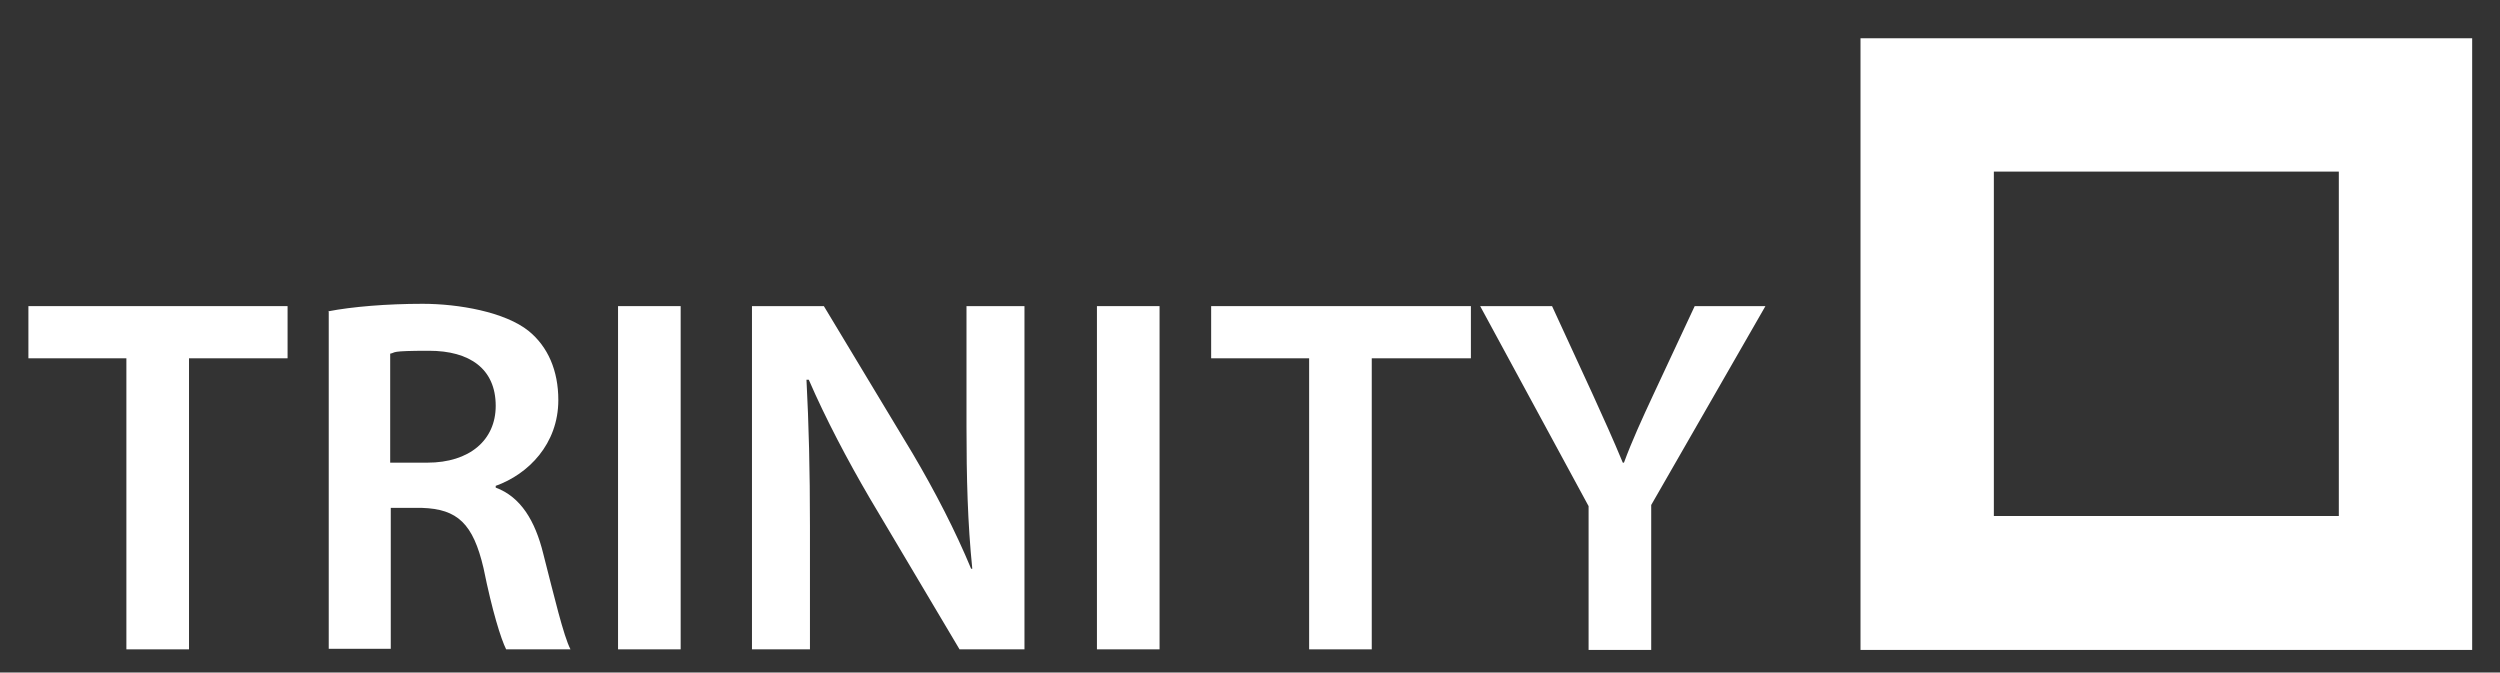
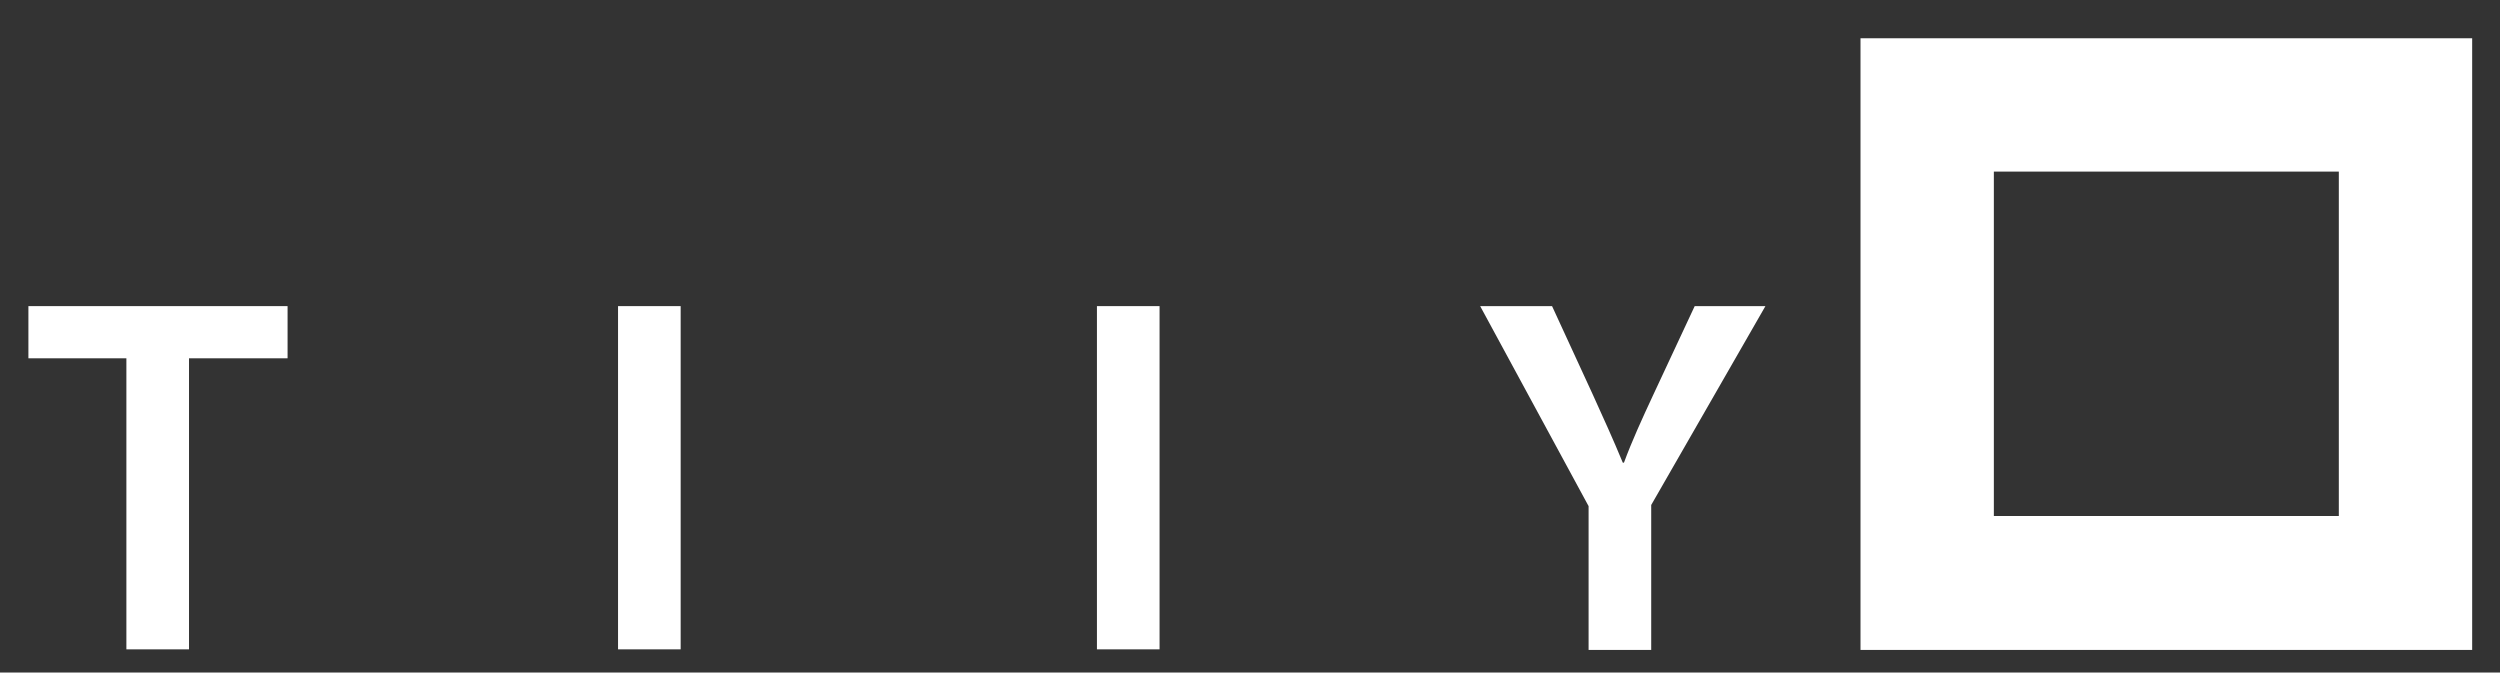
<svg xmlns="http://www.w3.org/2000/svg" id="Vrstva_1" version="1.1" viewBox="0 0 431.2 116">
  <rect x="0" y="0" width="431.2" height="116" fill="#333333" stroke="none" />
  <g id="Vrstva_11" data-name="Vrstva_1">
    <g>
      <path d="M343.9,29.6h59.5v59.4h-59.5V29.6ZM320.9,112.1h105.5V6.6h-105.5v105.5h0Z" fill="#fff" />
      <polygon points="4.9 52.8 4.9 61.8 21.8 61.8 21.8 112 32.6 112 32.6 61.8 49.6 61.8 49.6 52.8 4.9 52.8" fill="#fff" />
-       <path d="M67.3,79.8h6.4c7.3,0,11.8-3.9,11.8-9.8,0-6.4-4.5-9.5-11.5-9.5s-5.6.3-6.7.5v18.7ZM56.6,53.7c4.1-.8,10.1-1.3,16.3-1.3s14.2,1.4,18.3,4.7c3.3,2.7,5.1,6.8,5.1,11.9,0,7.6-5.2,12.8-10.8,14.8v.3c4.3,1.6,6.8,5.7,8.2,11.4,1.9,7.4,3.5,14.2,4.7,16.5h-11.1c-.9-1.8-2.4-6.6-3.9-14-1.8-7.7-4.5-10.2-10.6-10.4h-5.4v24.3h-10.7v-58.3Z" fill="#fff" />
      <rect x="106.6" y="52.8" width="10.8" height="59.2" fill="#fff" />
-       <path d="M129.7,112v-59.2h12.4l15.3,25.4c3.9,6.6,7.4,13.4,10.1,19.9h.2c-.8-7.9-1-15.6-1-24.6v-20.7h10v59.2h-11.2l-15.5-26.1c-3.8-6.5-7.6-13.7-10.5-20.4h-.4c.4,7.7.6,15.5.6,25.3v21.2h-10,0Z" fill="#fff" />
      <rect x="189.2" y="52.8" width="10.8" height="59.2" fill="#fff" />
-       <polygon points="225.8 61.8 208.9 61.8 208.9 52.8 253.7 52.8 253.7 61.8 236.6 61.8 236.6 112 225.8 112 225.8 61.8" fill="#fff" />
      <path d="M274,112v-24.7l-18.7-34.5h12.4l7,15.2c2,4.4,3.5,7.7,5.2,11.8h.2c1.4-3.8,3.1-7.5,5.1-11.8l7.1-15.2h12.2l-19.7,34.3v25h-10.8,0Z" fill="#fff" />
    </g>
  </g>
</svg>